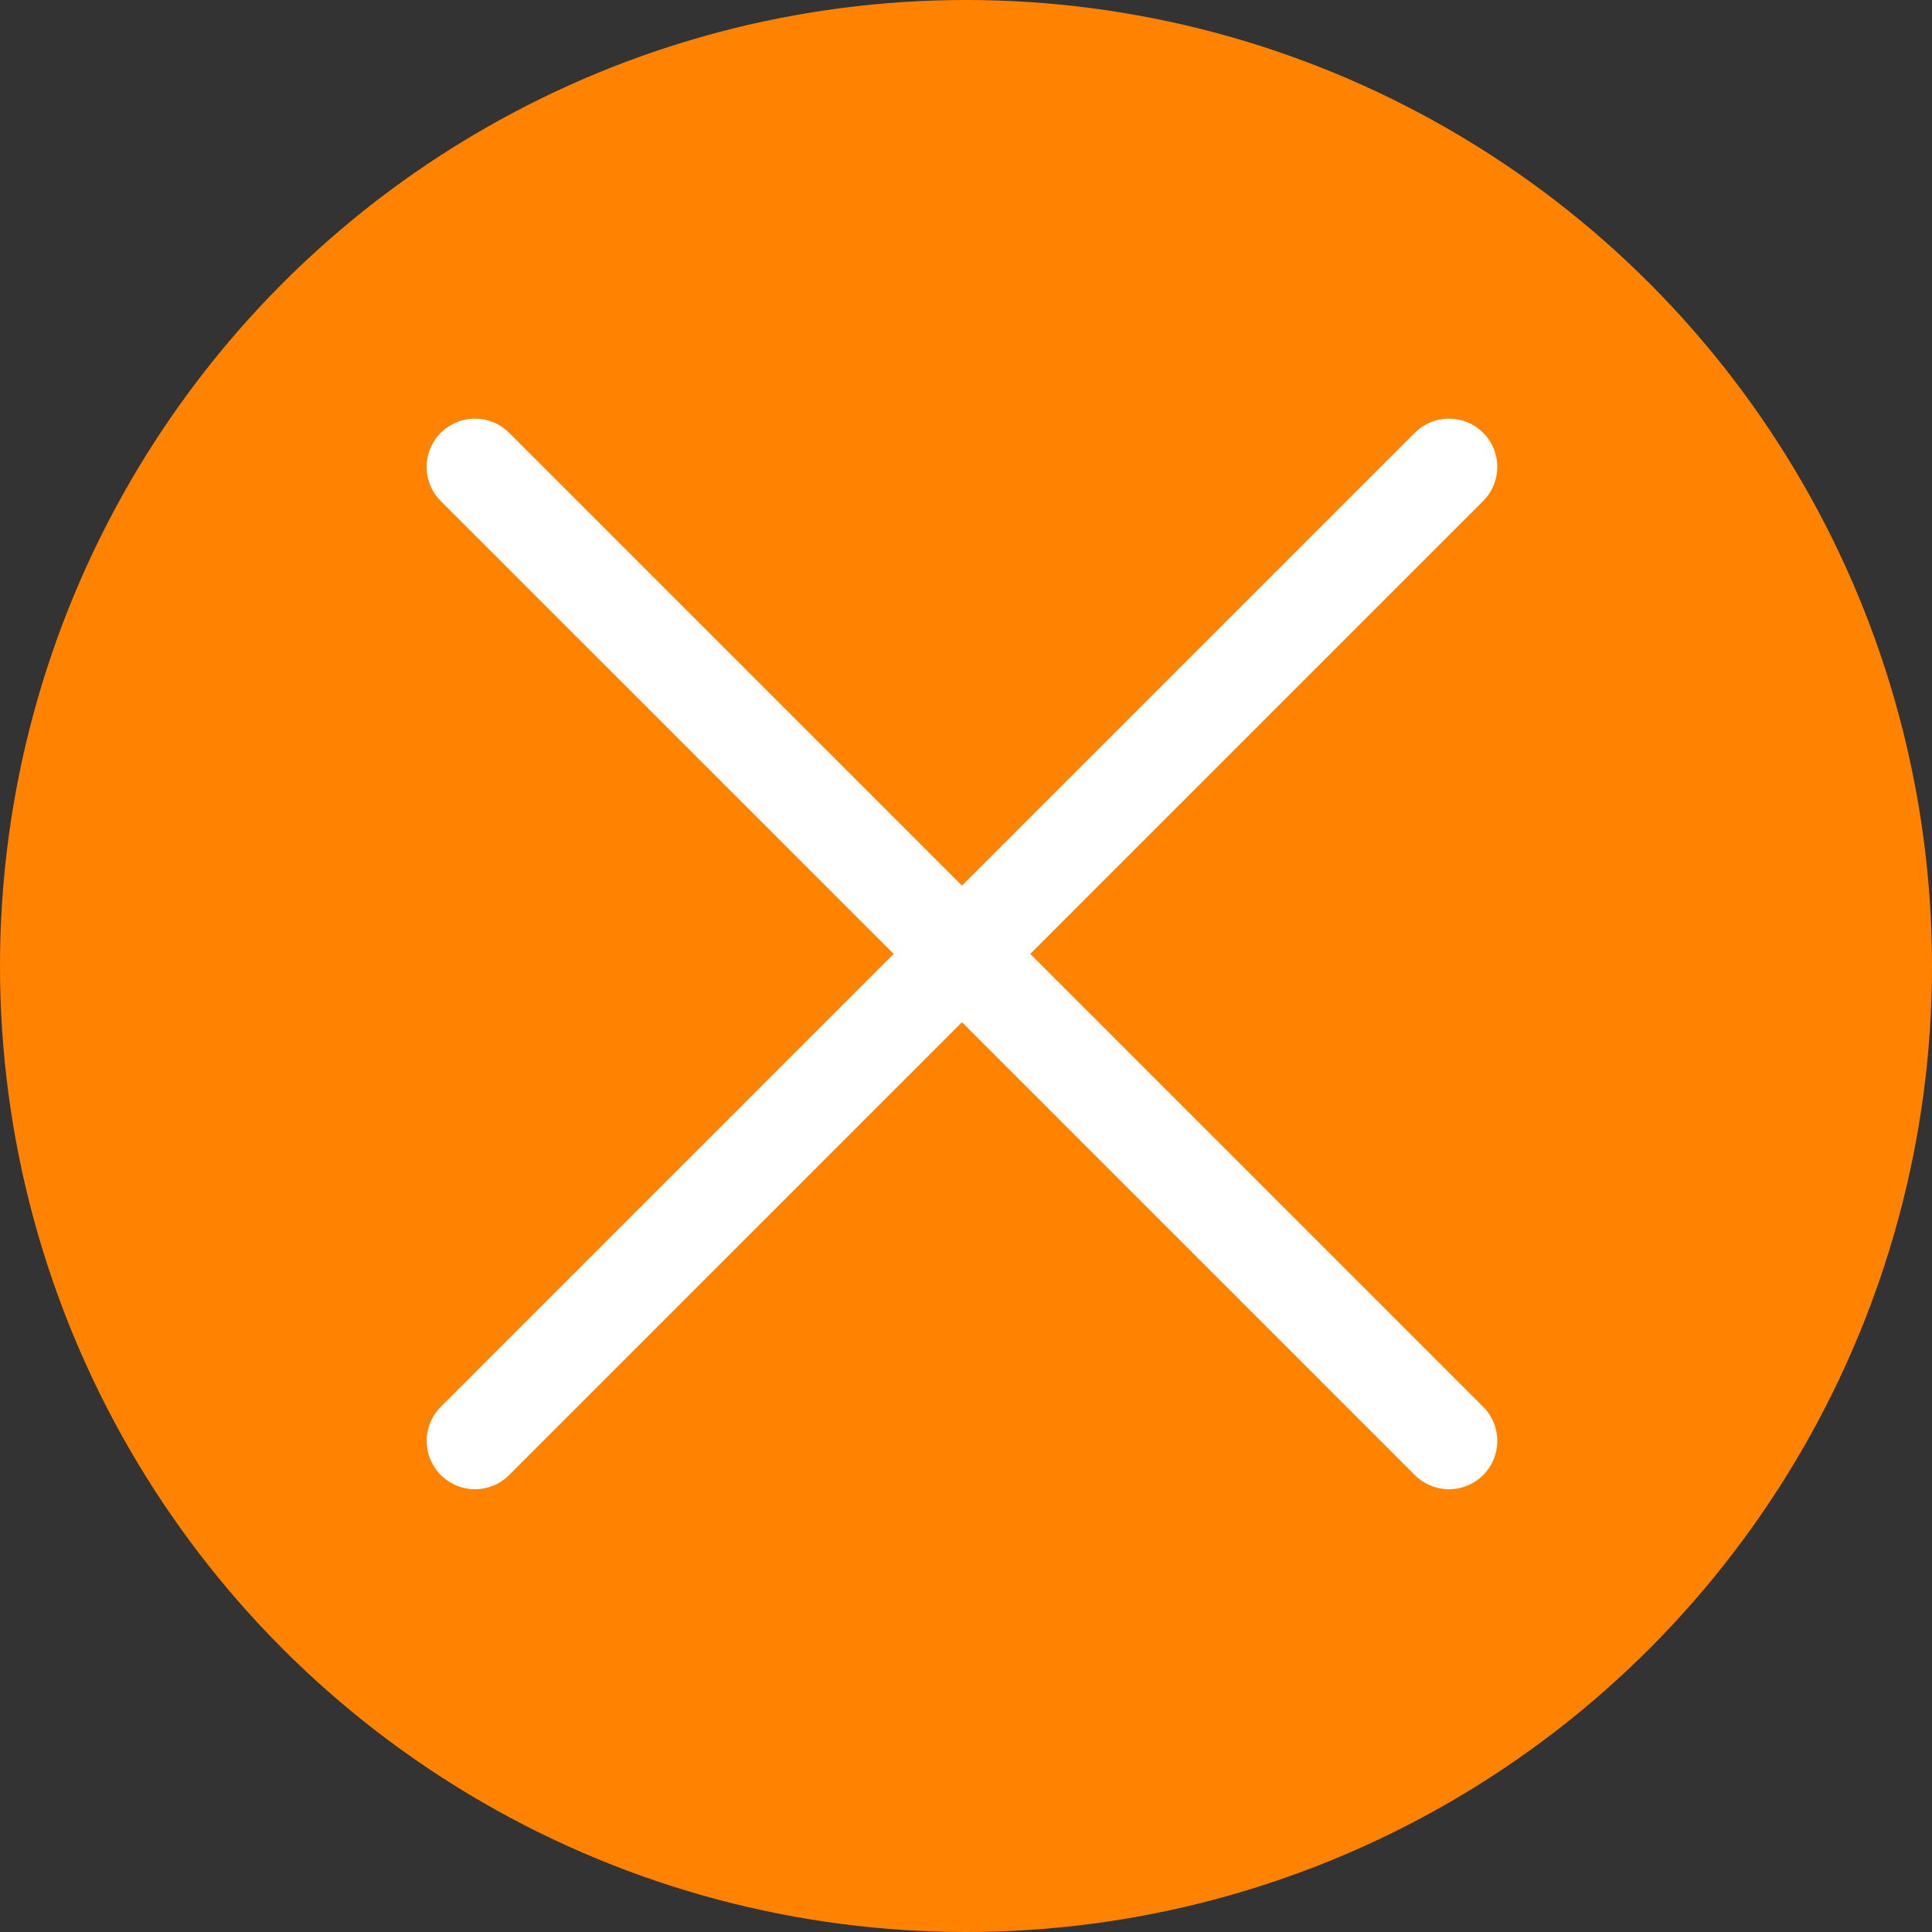
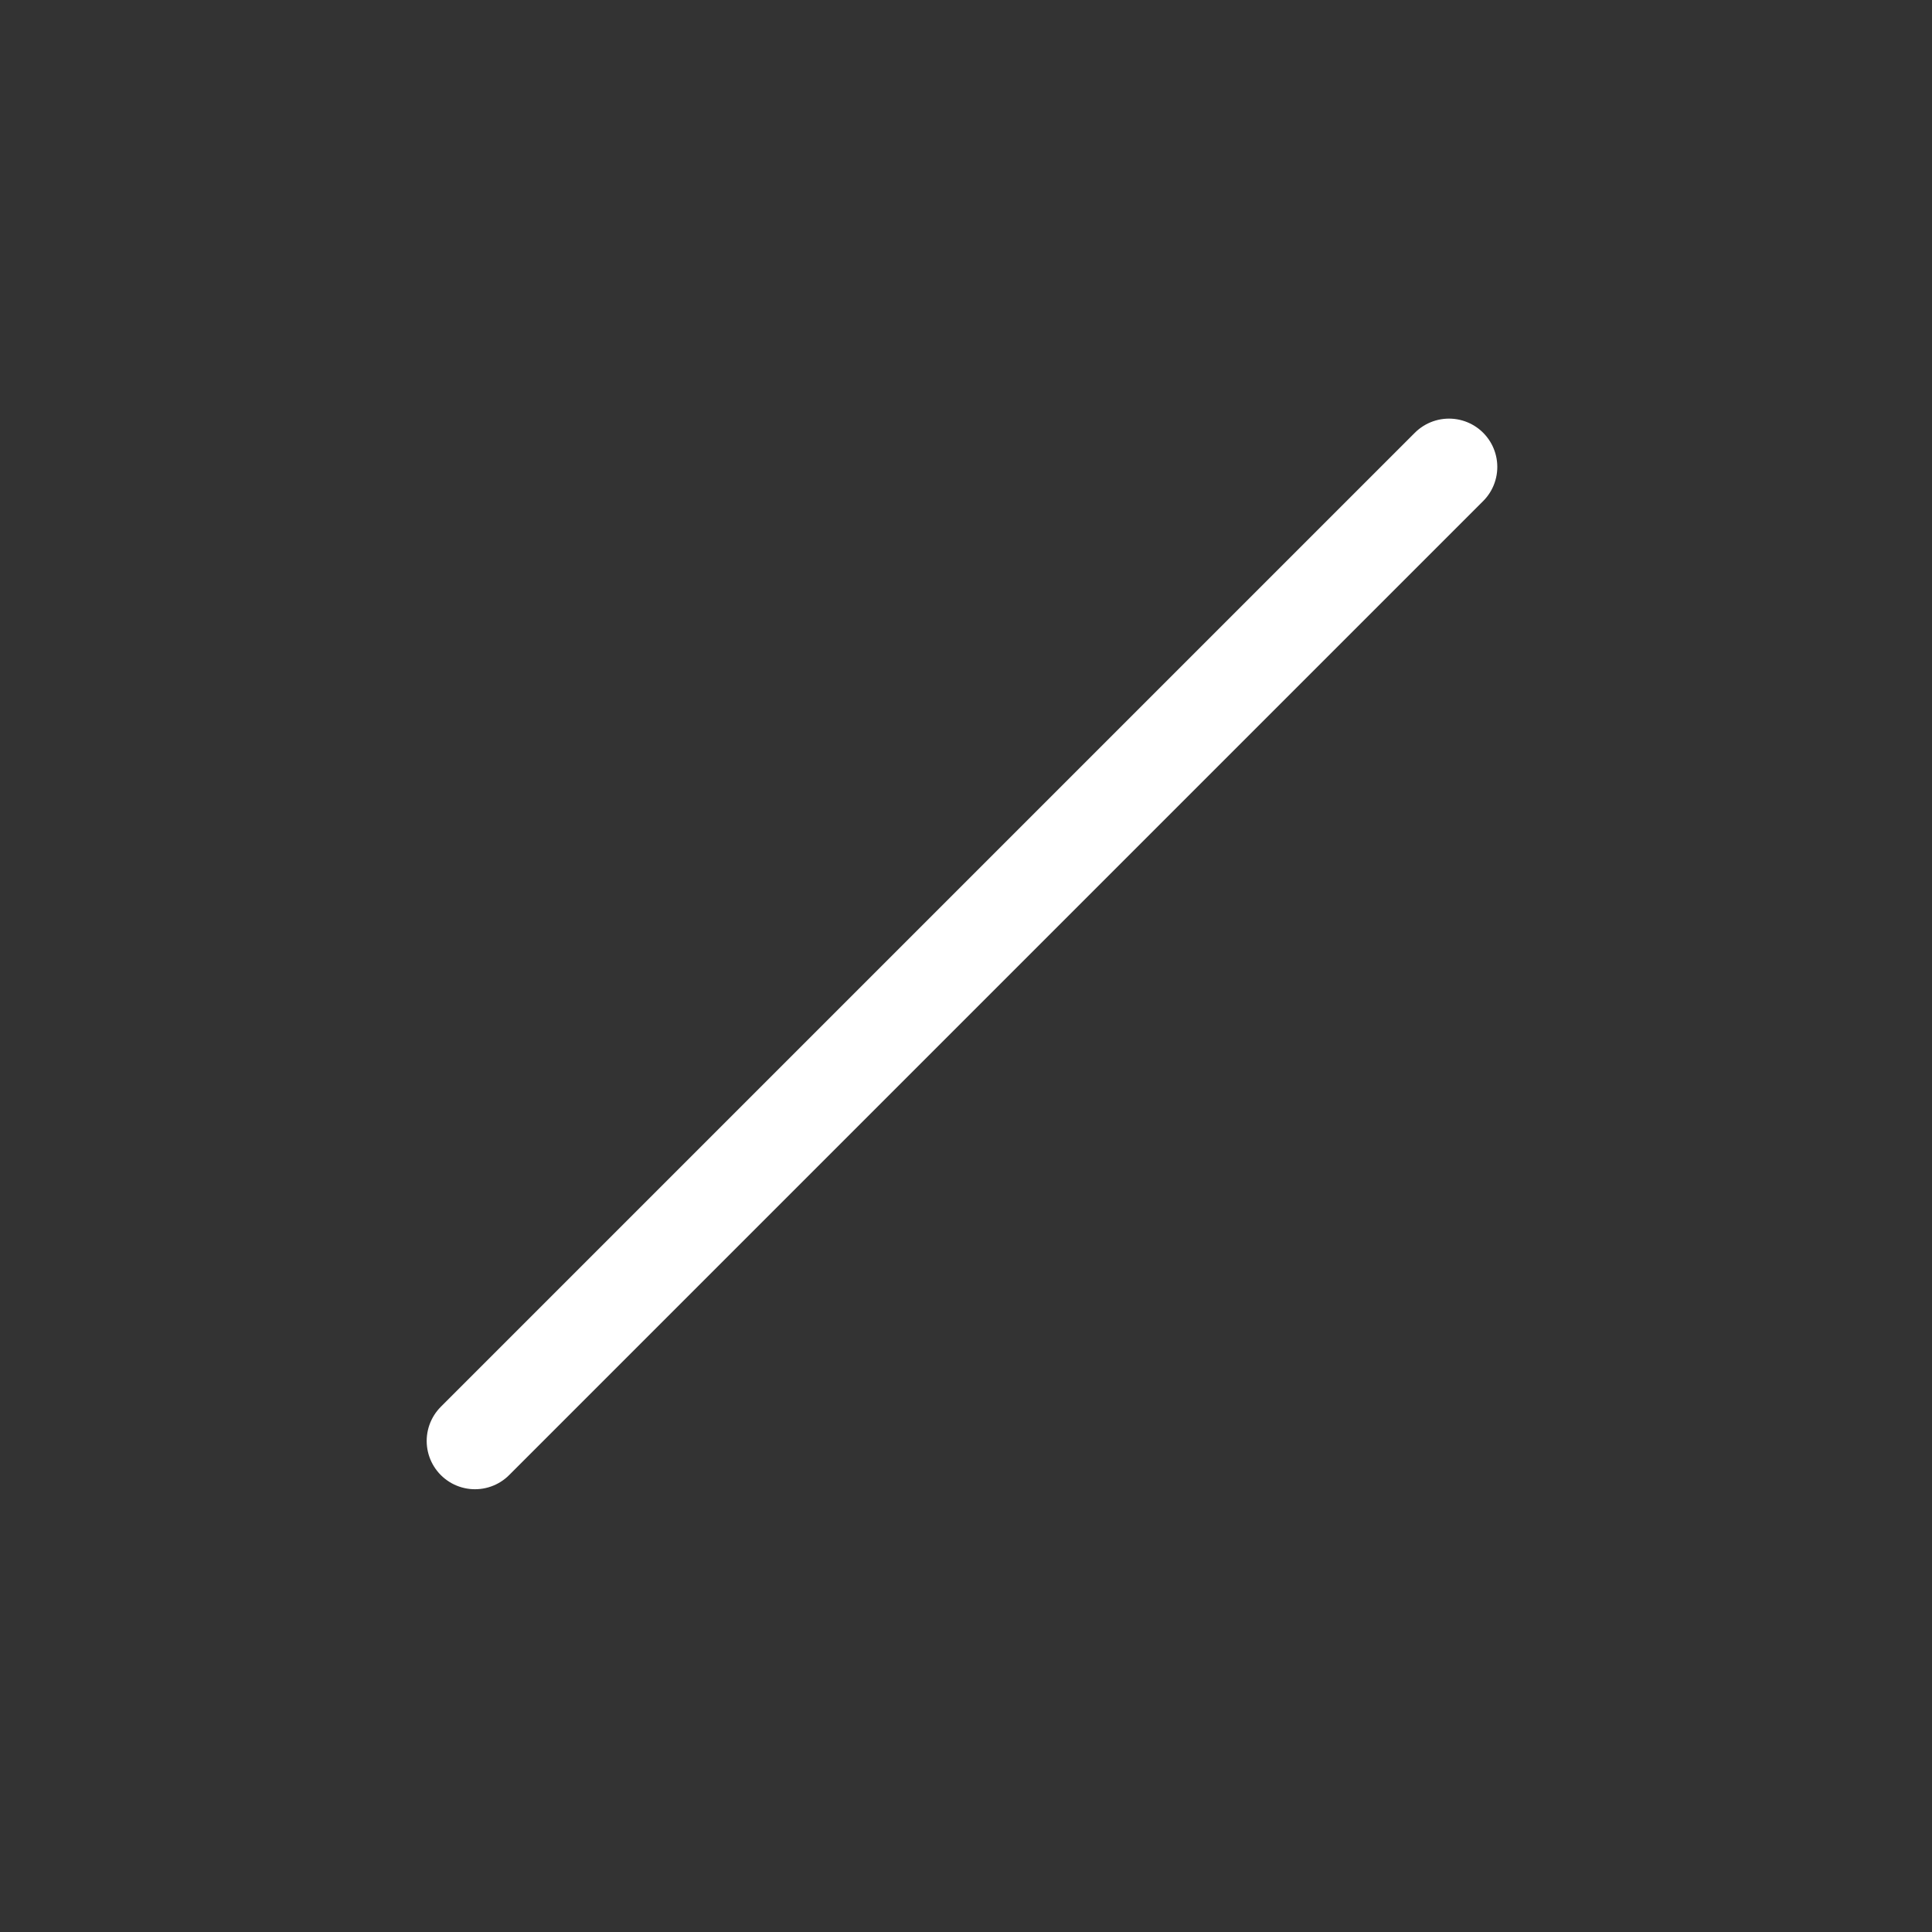
<svg xmlns="http://www.w3.org/2000/svg" width="40" height="40" viewBox="0 0 40 40" fill="none">
  <rect x="0" y="0" width="40" height="40" fill="#333333" stroke="none" />
-   <circle cx="20" cy="20" r="20" fill="#FF8300" />
  <path d="M30 9.667L9.834 29.833" stroke="white" stroke-width="2" stroke-linecap="round" />
-   <path d="M9.833 9.667L30 29.833" stroke="white" stroke-width="2" stroke-linecap="round" />
</svg>